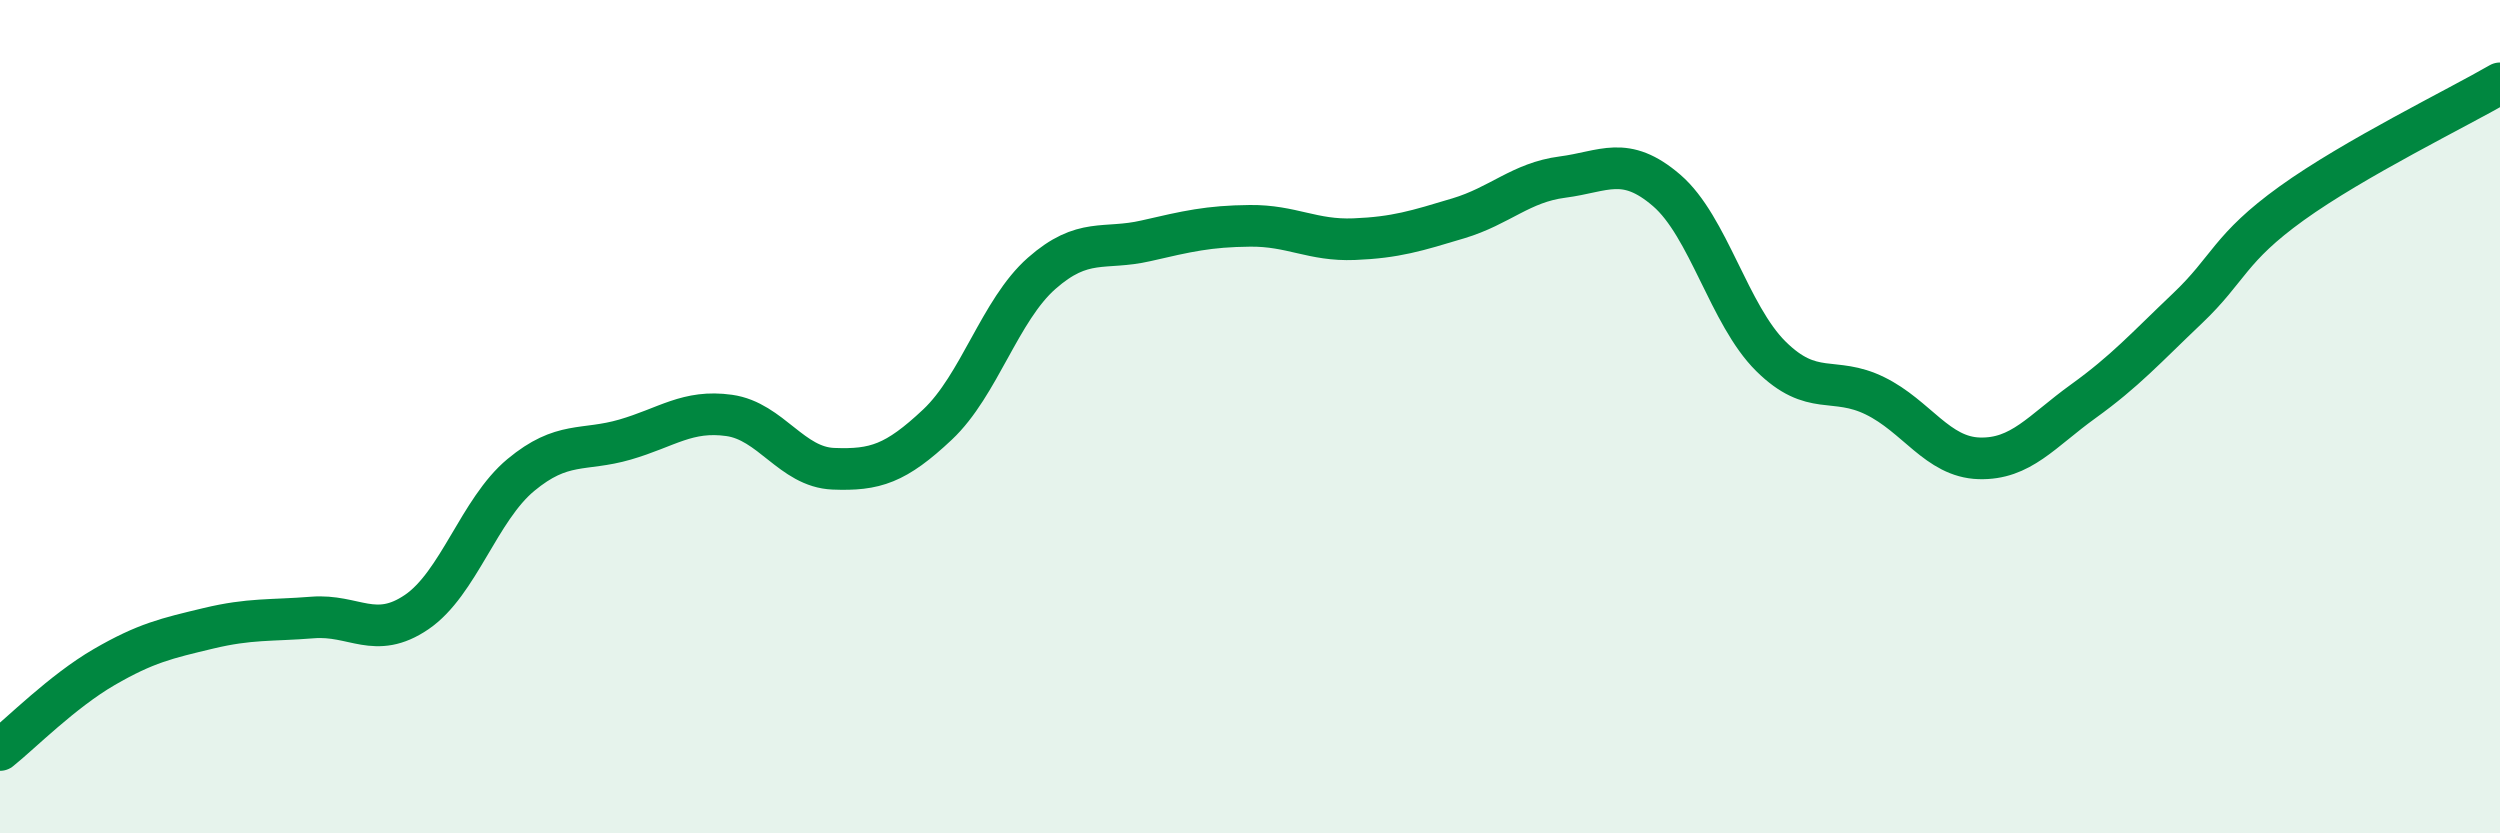
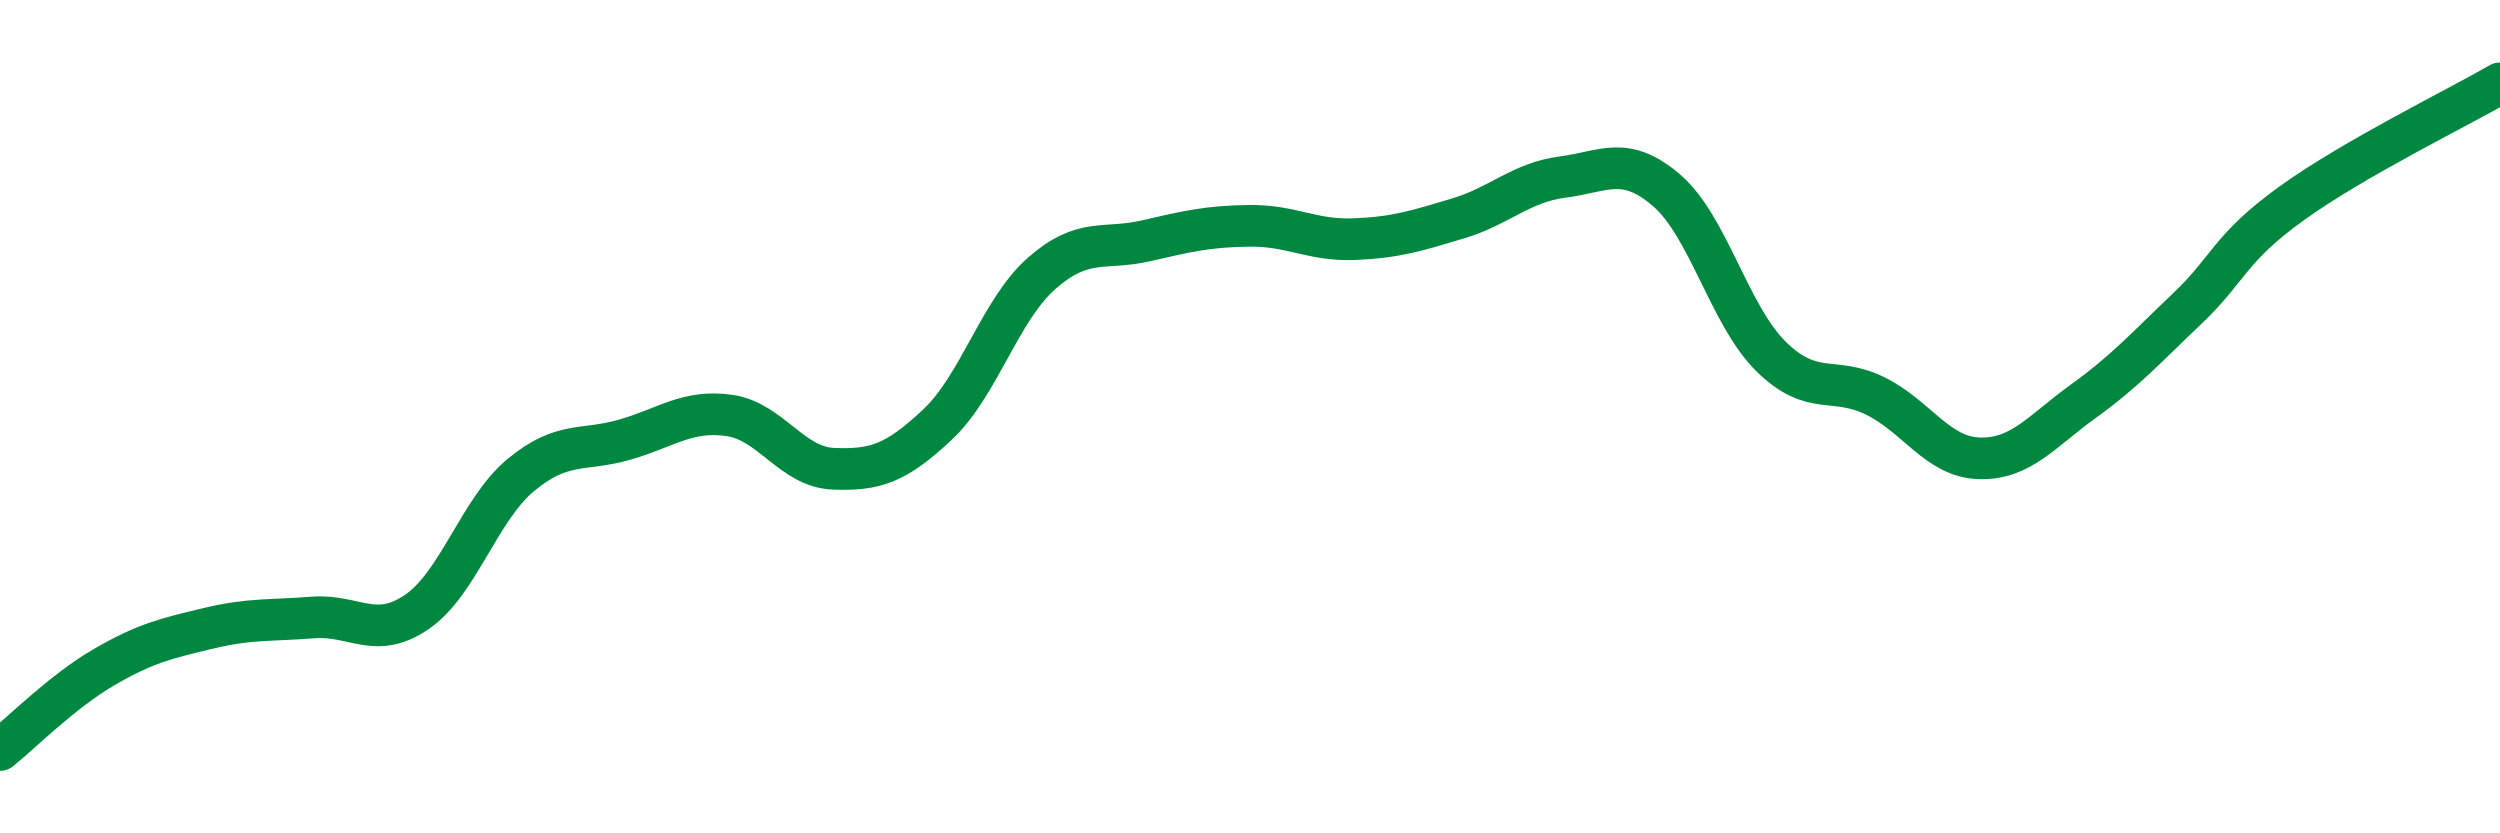
<svg xmlns="http://www.w3.org/2000/svg" width="60" height="20" viewBox="0 0 60 20">
-   <path d="M 0,18 C 0.5,17.6 1.5,16.59 2.5,16.01 C 3.5,15.43 4,15.32 5,15.08 C 6,14.84 6.5,14.9 7.5,14.82 C 8.5,14.74 9,15.37 10,14.69 C 11,14.01 11.5,12.23 12.5,11.4 C 13.5,10.57 14,10.84 15,10.55 C 16,10.26 16.5,9.83 17.5,9.97 C 18.5,10.11 19,11.21 20,11.25 C 21,11.29 21.5,11.13 22.5,10.19 C 23.5,9.25 24,7.44 25,6.56 C 26,5.68 26.5,6.01 27.5,5.78 C 28.5,5.55 29,5.43 30,5.42 C 31,5.41 31.5,5.78 32.5,5.74 C 33.5,5.7 34,5.54 35,5.24 C 36,4.94 36.5,4.38 37.5,4.25 C 38.5,4.12 39,3.71 40,4.57 C 41,5.43 41.5,7.56 42.5,8.55 C 43.5,9.54 44,9.01 45,9.5 C 46,9.99 46.5,10.97 47.5,11 C 48.5,11.03 49,10.35 50,9.63 C 51,8.91 51.5,8.35 52.5,7.4 C 53.5,6.45 53.5,5.96 55,4.88 C 56.5,3.8 59,2.58 60,2L60 20L0 20Z" fill="#008740" opacity="0.1" stroke-linecap="round" stroke-linejoin="round" />
  <path d="M 0,18 C 0.5,17.6 1.5,16.59 2.5,16.01 C 3.5,15.43 4,15.32 5,15.08 C 6,14.84 6.5,14.9 7.5,14.82 C 8.5,14.74 9,15.37 10,14.69 C 11,14.01 11.5,12.23 12.5,11.4 C 13.5,10.57 14,10.84 15,10.55 C 16,10.26 16.5,9.83 17.5,9.97 C 18.5,10.11 19,11.21 20,11.25 C 21,11.29 21.5,11.13 22.5,10.19 C 23.5,9.25 24,7.44 25,6.56 C 26,5.68 26.5,6.01 27.5,5.78 C 28.5,5.55 29,5.43 30,5.42 C 31,5.41 31.5,5.78 32.5,5.74 C 33.5,5.7 34,5.54 35,5.24 C 36,4.94 36.5,4.38 37.5,4.25 C 38.5,4.12 39,3.71 40,4.57 C 41,5.43 41.5,7.56 42.5,8.55 C 43.5,9.54 44,9.01 45,9.5 C 46,9.99 46.5,10.97 47.5,11 C 48.5,11.03 49,10.35 50,9.63 C 51,8.91 51.5,8.35 52.5,7.4 C 53.5,6.45 53.5,5.96 55,4.88 C 56.5,3.8 59,2.58 60,2" stroke="#008740" stroke-width="1" fill="none" stroke-linecap="round" stroke-linejoin="round" />
</svg>